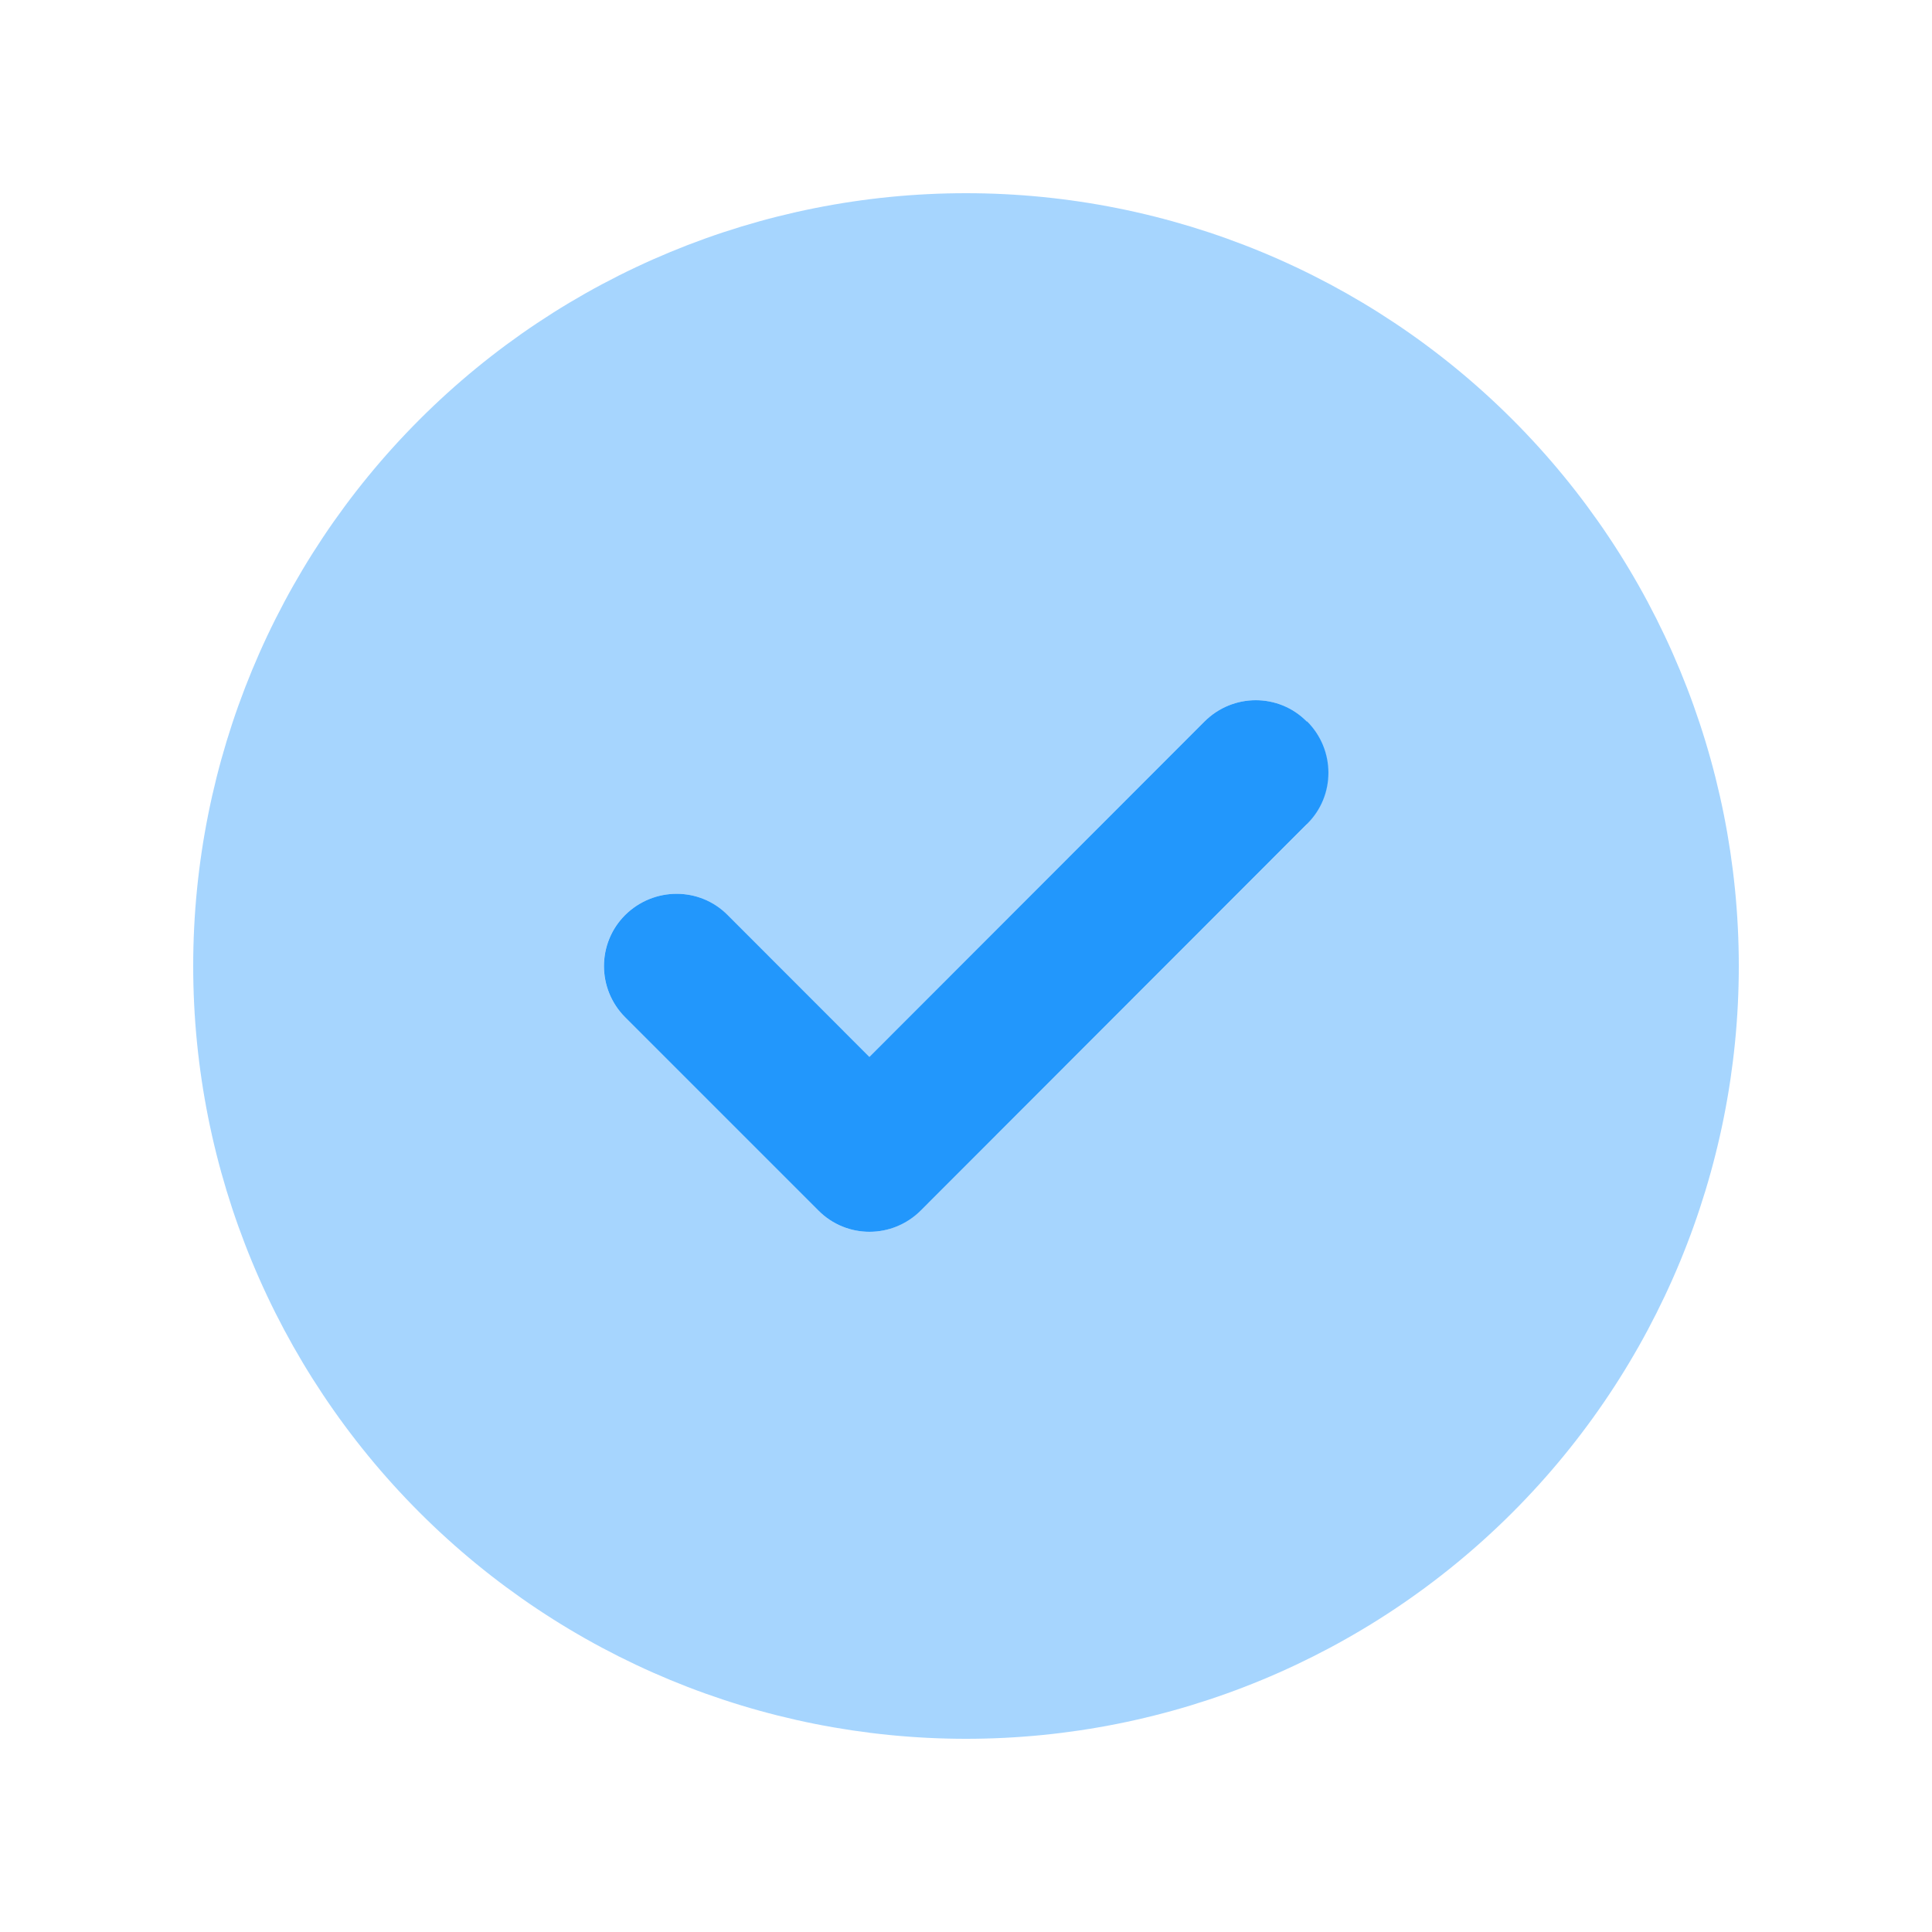
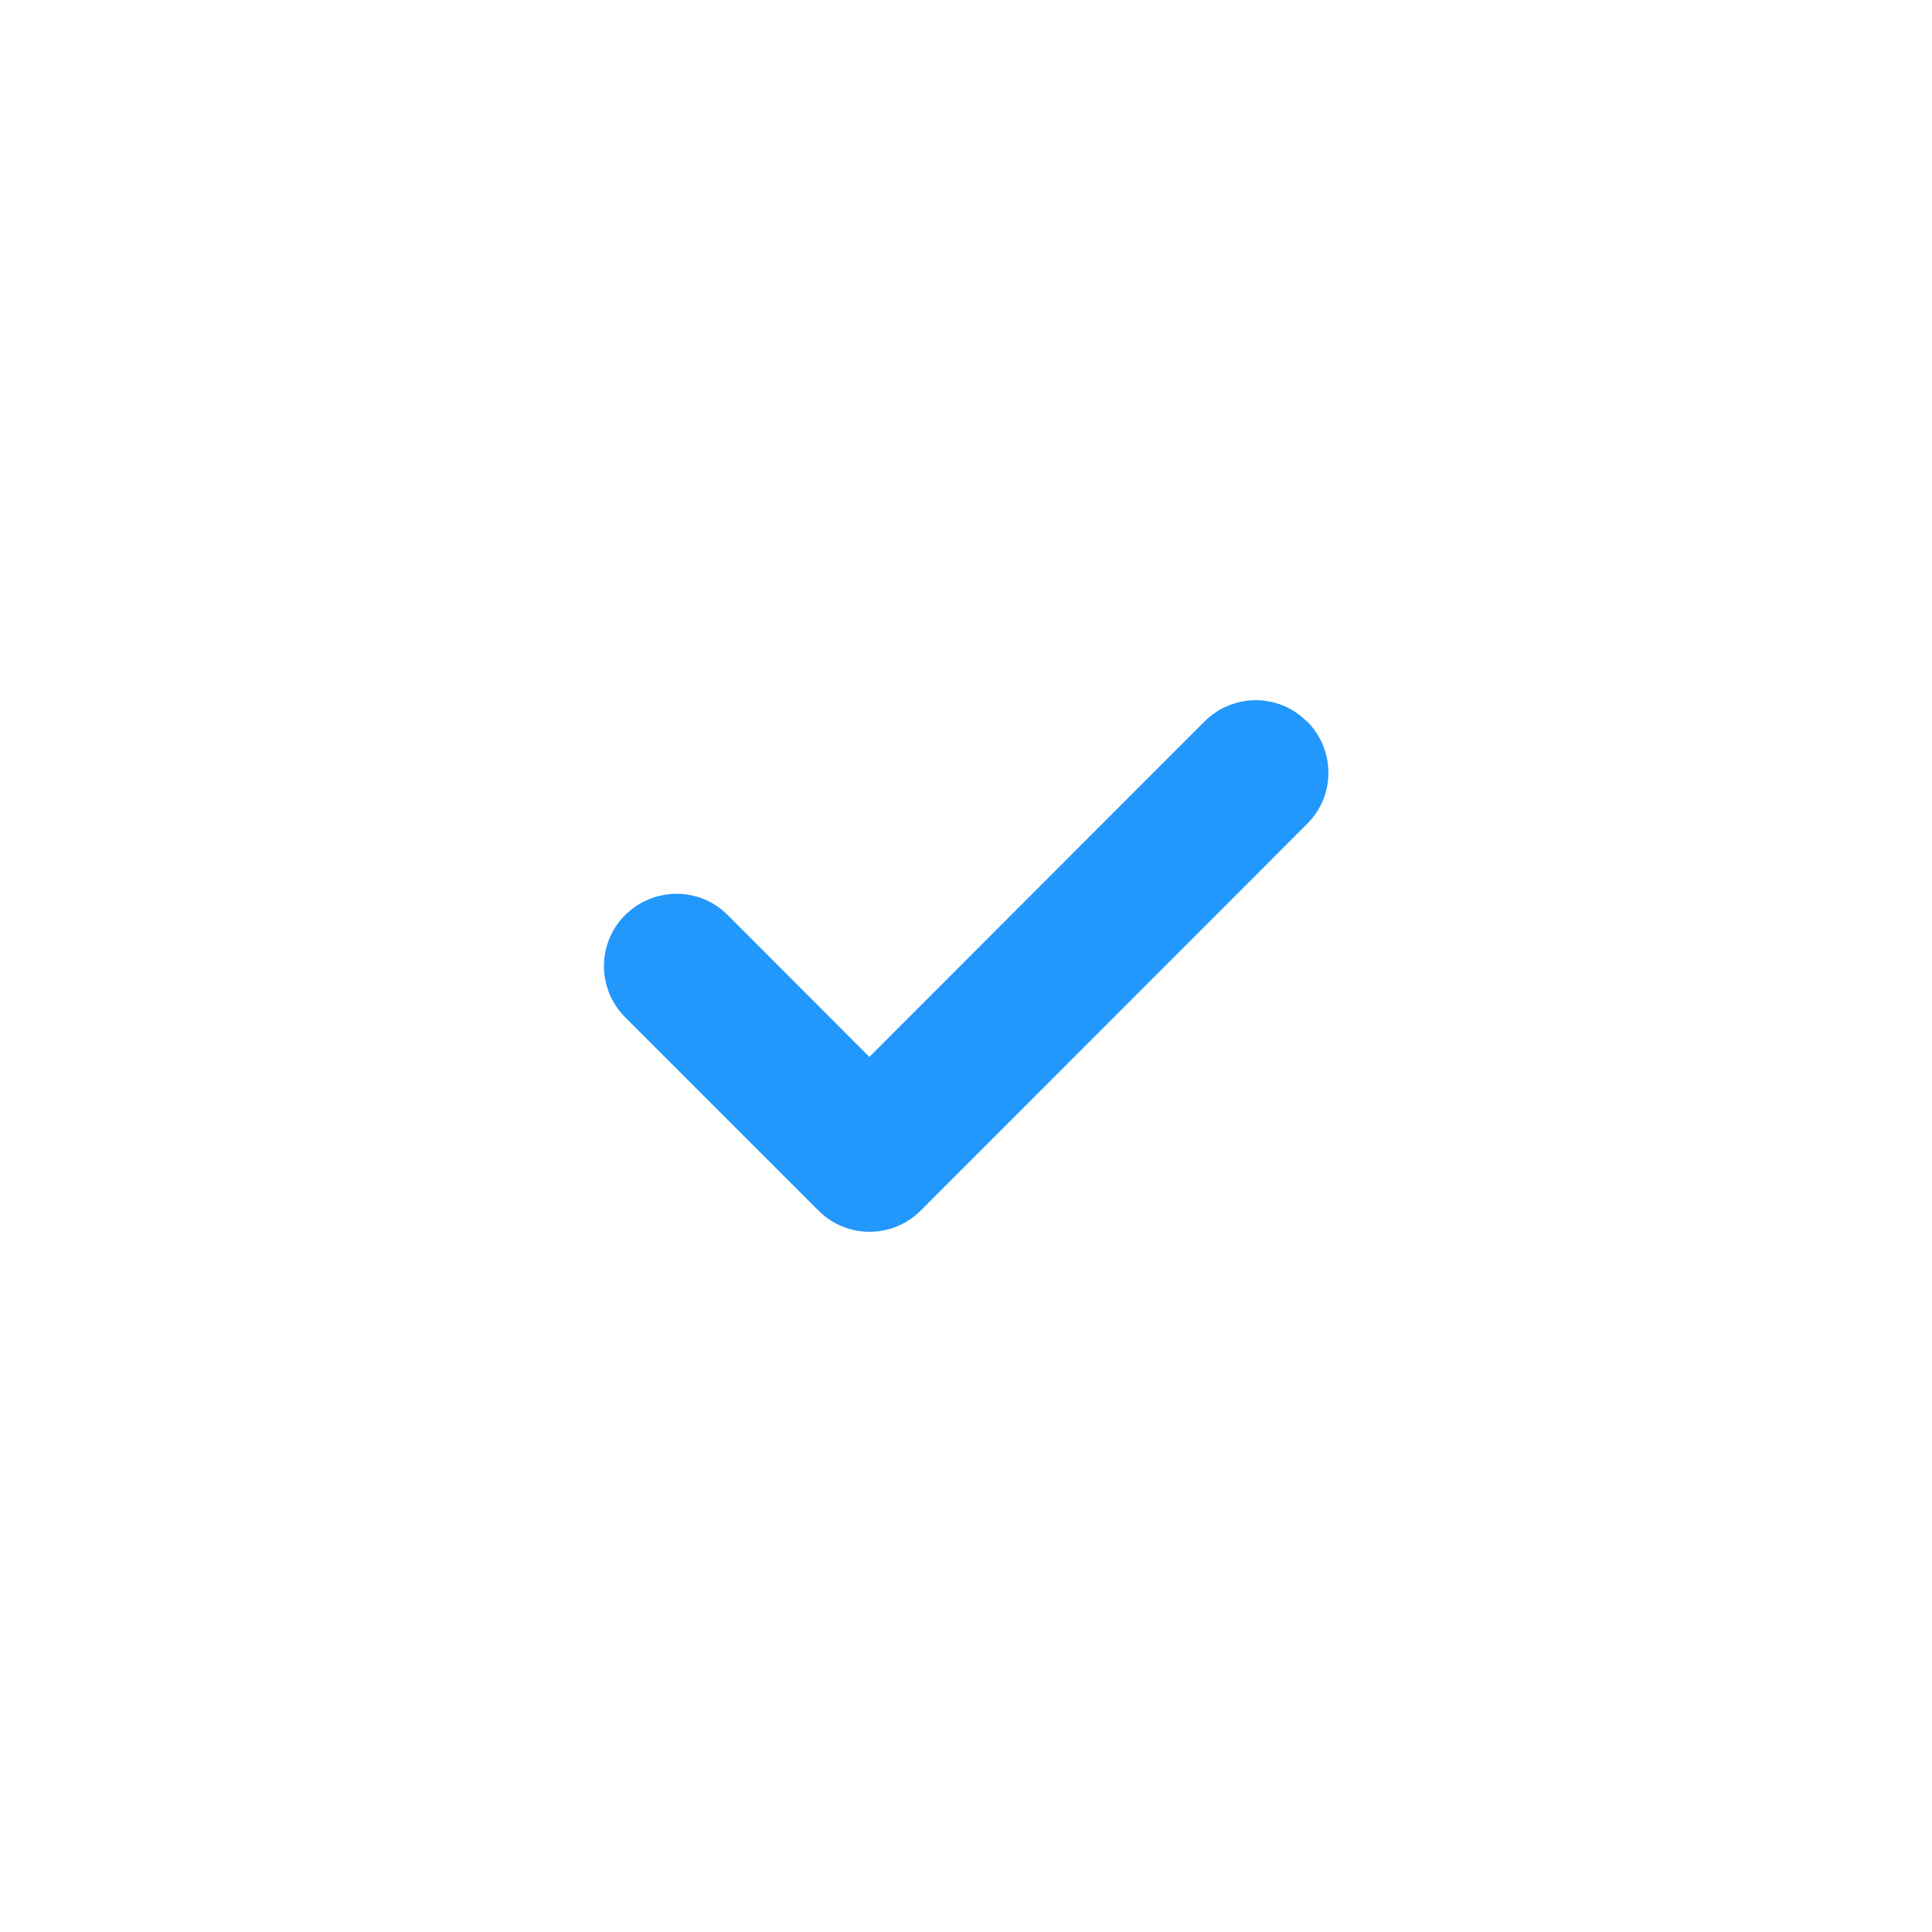
<svg xmlns="http://www.w3.org/2000/svg" width="20" height="20" viewBox="0 0 20 20" fill="none">
-   <path opacity="0.4" d="M10 18C12.122 18 14.157 17.157 15.657 15.657C17.157 14.157 18 12.122 18 10C18 7.878 17.157 5.843 15.657 4.343C14.157 2.843 12.122 2 10 2C7.878 2 5.843 2.843 4.343 4.343C2.843 5.843 2 7.878 2 10C2 12.122 2.843 14.157 4.343 15.657C5.843 17.157 7.878 18 10 18ZM13.531 8.531L9.531 12.531C9.238 12.825 8.762 12.825 8.472 12.531L6.472 10.531C6.178 10.238 6.178 9.762 6.472 9.472C6.766 9.181 7.241 9.178 7.531 9.472L9 10.941L12.469 7.469C12.762 7.175 13.238 7.175 13.528 7.469C13.819 7.763 13.822 8.238 13.528 8.528L13.531 8.531Z" fill="#2297FC" />
  <path d="M13.532 7.469C13.825 7.763 13.825 8.238 13.532 8.528L9.532 12.531C9.238 12.825 8.763 12.825 8.472 12.531L6.472 10.531C6.179 10.238 6.179 9.763 6.472 9.472C6.766 9.181 7.241 9.178 7.532 9.472L9 10.941L12.469 7.469C12.763 7.175 13.238 7.175 13.528 7.469H13.532Z" fill="#2297FC" />
</svg>